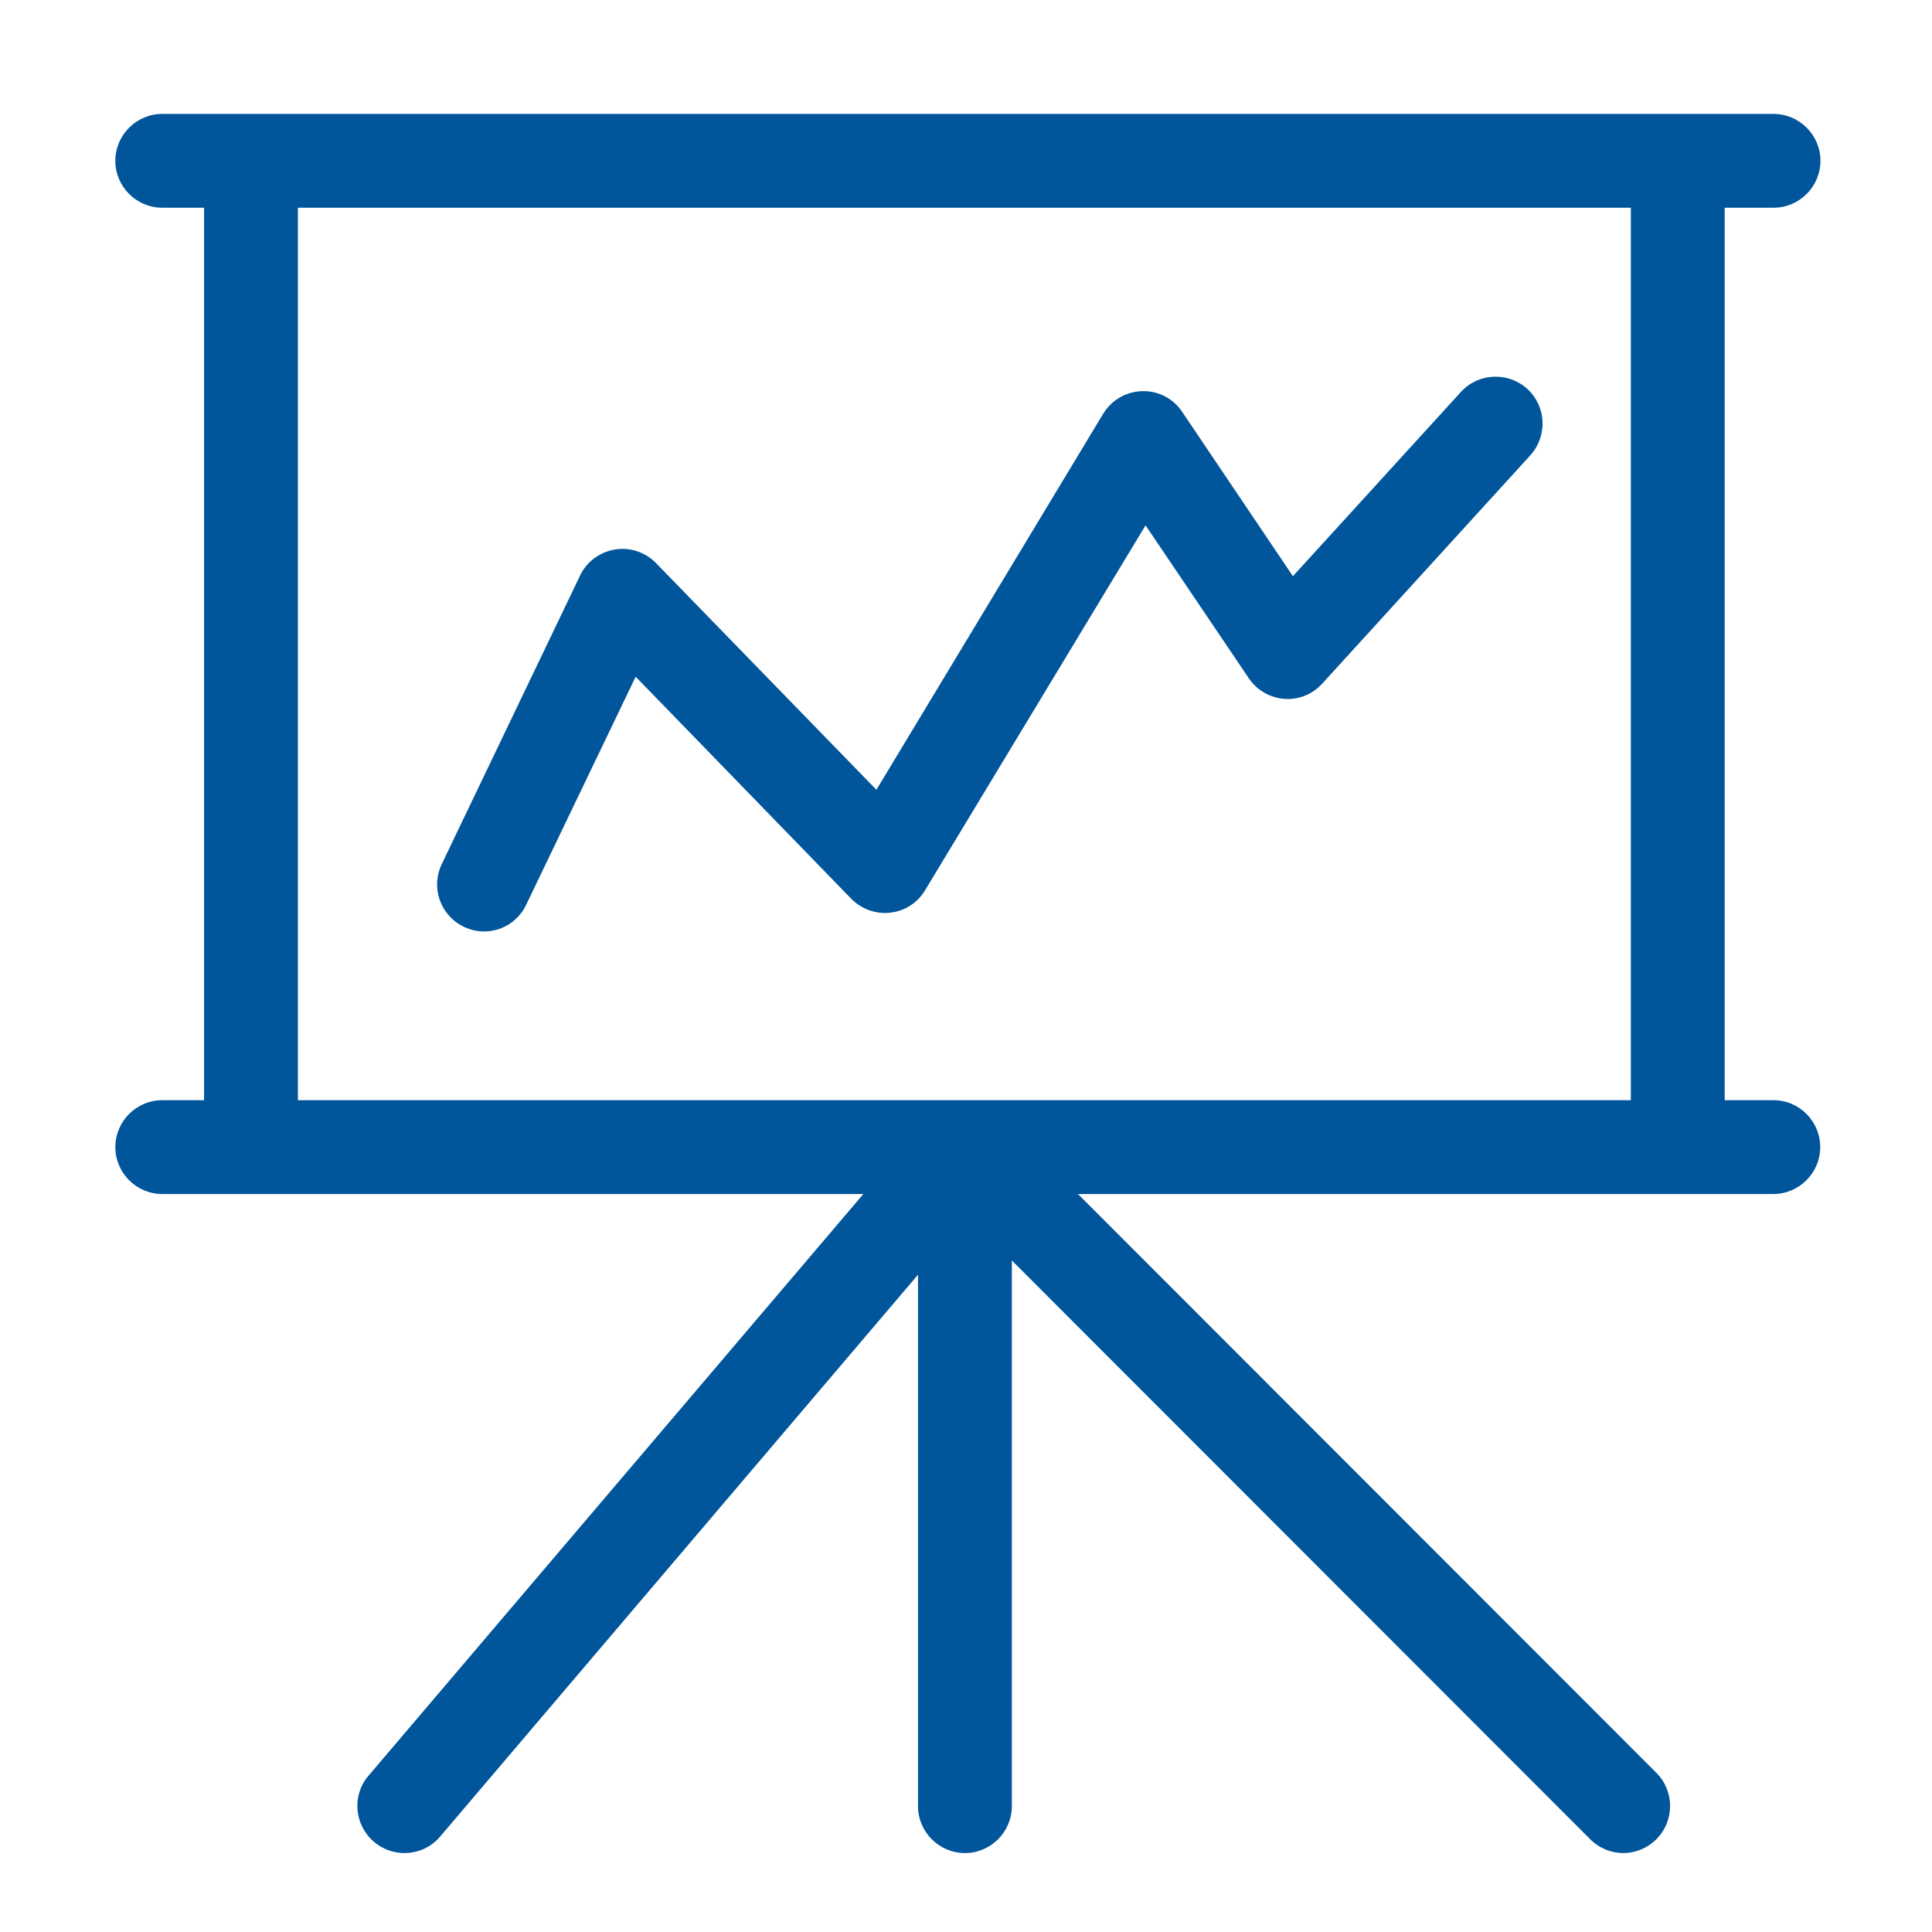
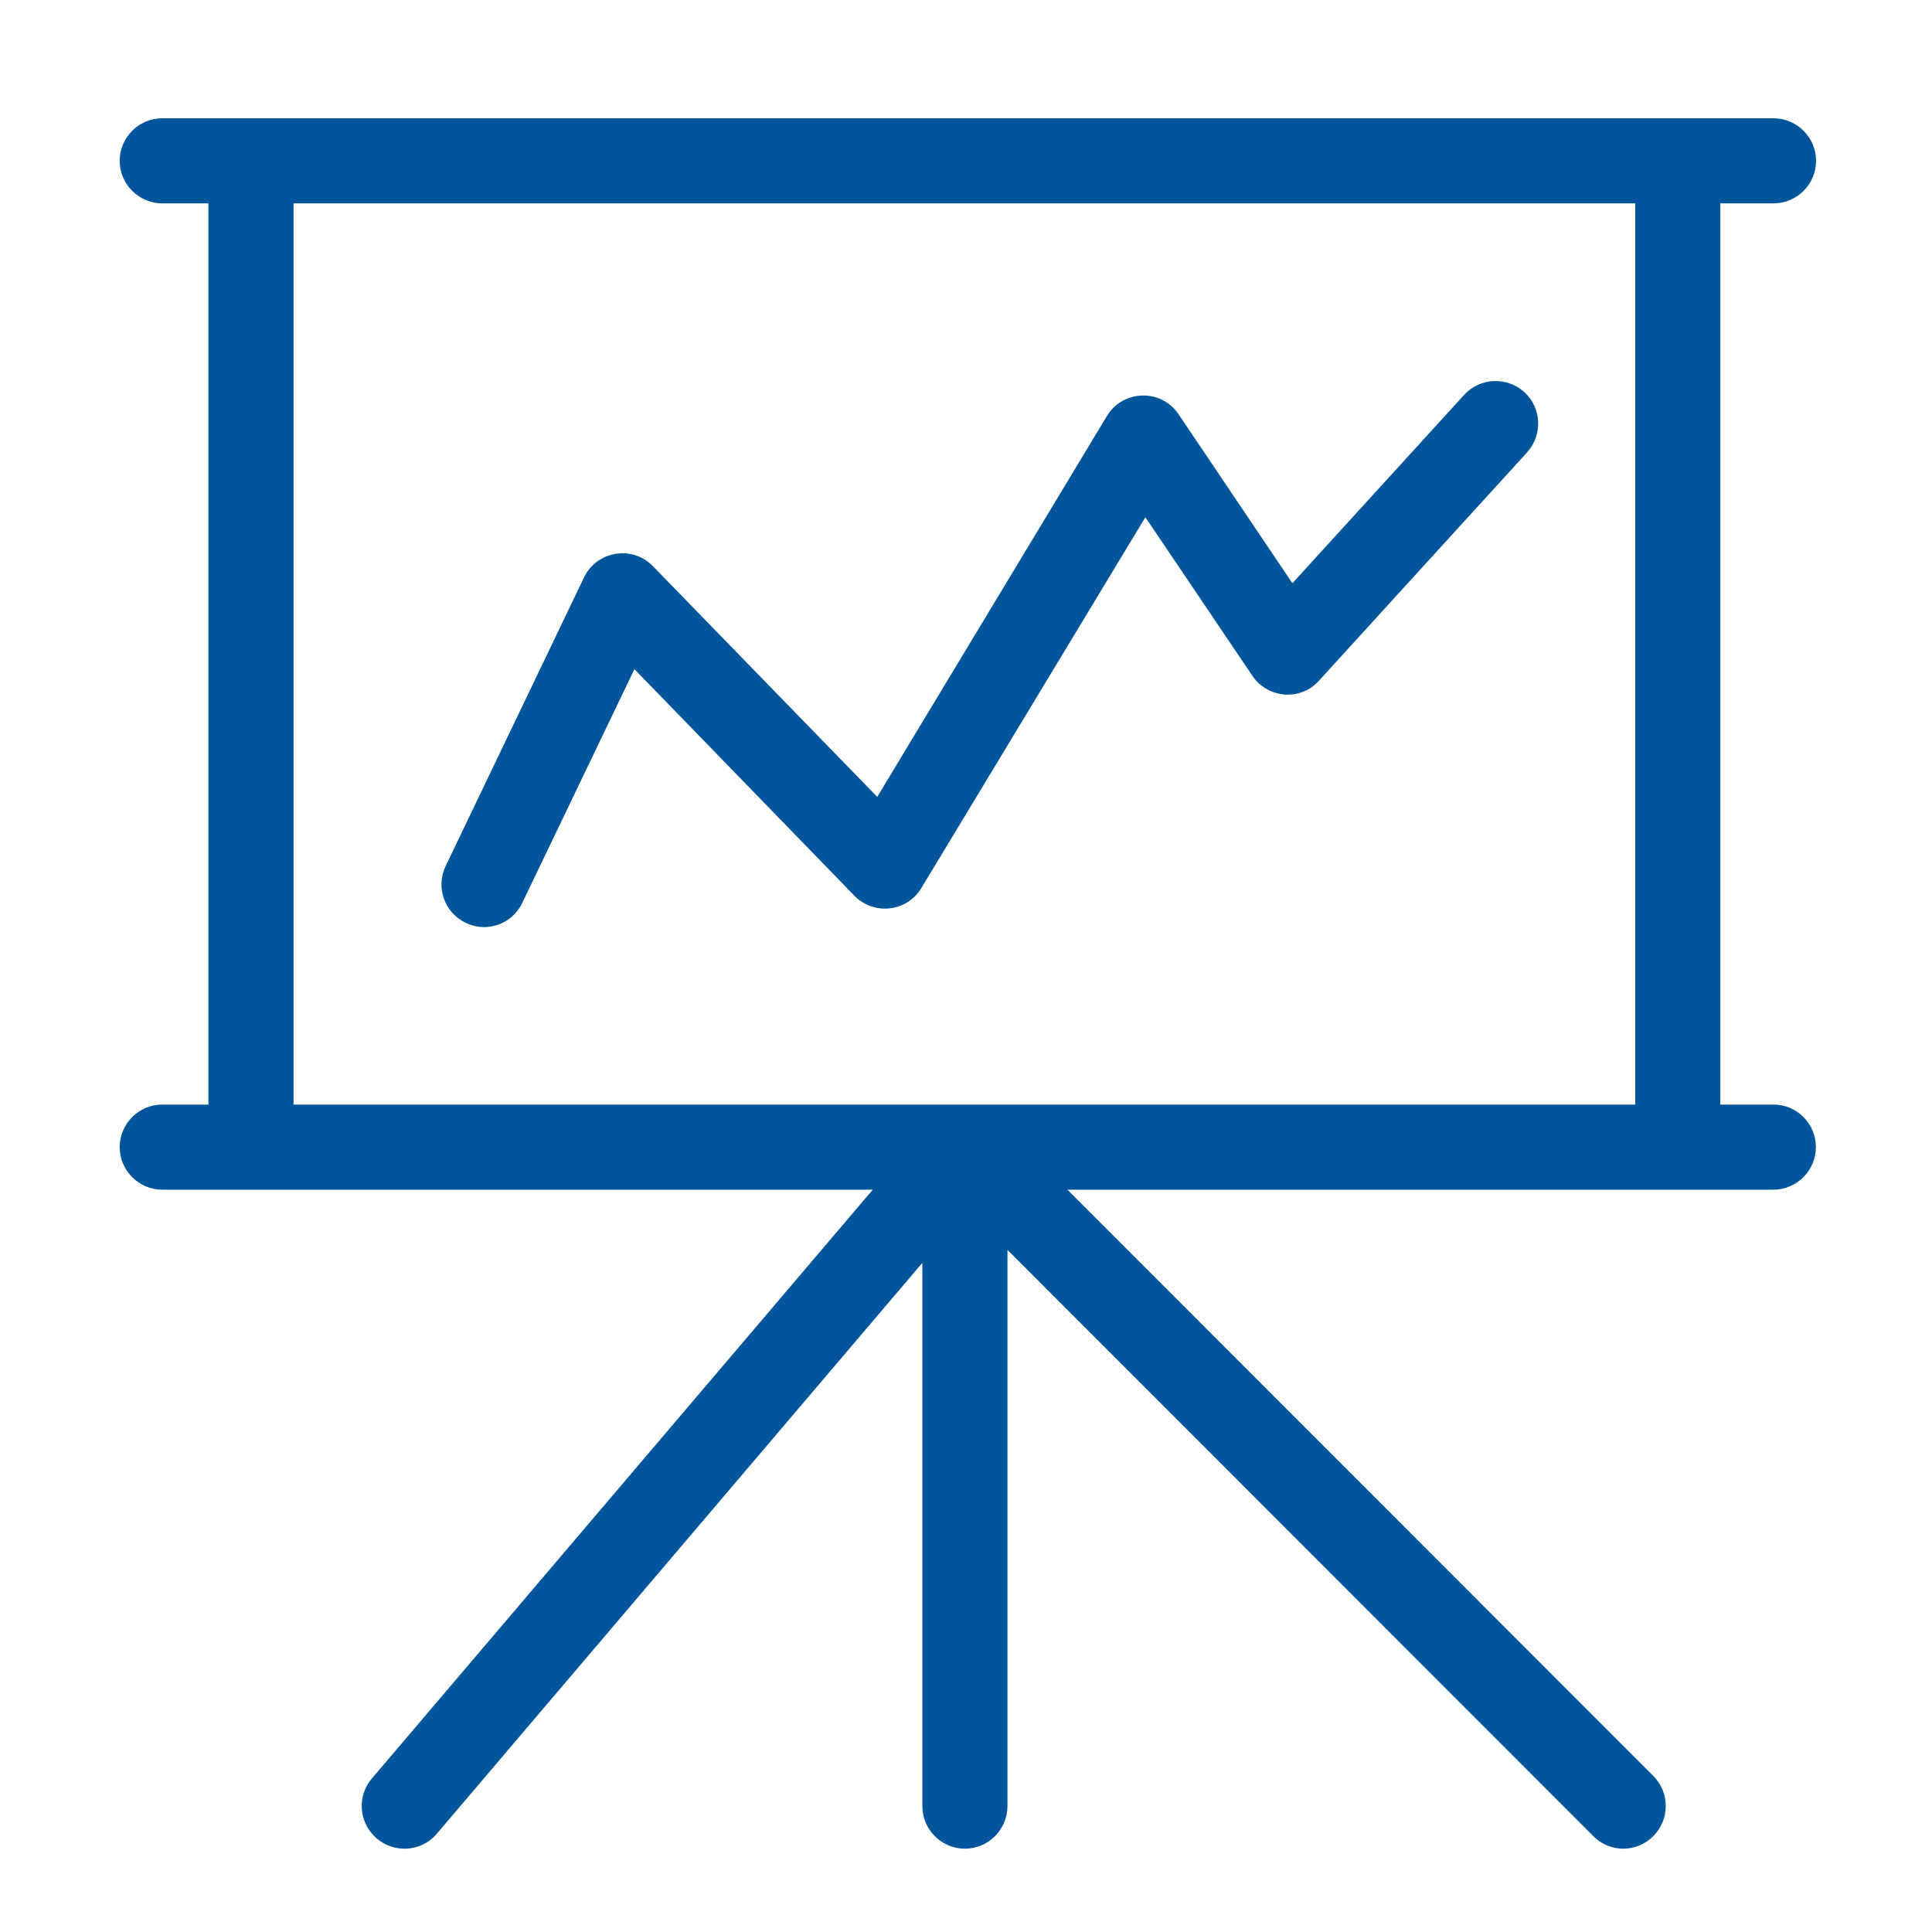
<svg xmlns="http://www.w3.org/2000/svg" width="50" height="50" viewBox="0 0 50 50" fill="none">
  <path fill-rule="evenodd" clip-rule="evenodd" d="M44.522 28.586H45.899C46.504 28.586 46.995 29.081 46.995 29.687C46.995 30.293 46.499 30.789 45.893 30.789H27.626L42.787 45.961C43.217 46.39 43.217 47.09 42.787 47.519C42.572 47.734 42.291 47.844 42.011 47.844C41.73 47.844 41.449 47.734 41.234 47.519L26.073 32.347V46.743C26.073 47.348 25.578 47.844 24.972 47.844C24.366 47.844 23.87 47.348 23.87 46.743V32.683L11.303 47.459C11.088 47.712 10.78 47.844 10.466 47.844C10.213 47.844 9.959 47.756 9.75 47.58C9.288 47.183 9.227 46.489 9.624 46.027L22.587 30.789H4.199C3.593 30.789 3.098 30.293 3.098 29.687C3.098 29.081 3.593 28.586 4.199 28.586H5.394V5.263H4.199C3.593 5.263 3.098 4.768 3.098 4.162C3.098 3.556 3.593 3.061 4.199 3.061H45.899C46.504 3.061 47 3.556 47 4.162C47 4.768 46.504 5.263 45.899 5.263H44.522V28.586ZM42.319 5.263H7.597V28.586H42.319V5.263ZM33.243 17.974C32.907 17.946 32.599 17.77 32.411 17.489L29.642 13.386L23.843 22.985C23.666 23.277 23.369 23.47 23.027 23.508C22.692 23.547 22.35 23.426 22.113 23.183L16.419 17.318L13.517 23.365C13.329 23.762 12.938 23.993 12.525 23.993C12.366 23.993 12.206 23.954 12.052 23.883C11.501 23.618 11.27 22.963 11.534 22.412L15.114 14.945C15.268 14.62 15.571 14.394 15.929 14.334C16.287 14.273 16.645 14.394 16.898 14.653L22.703 20.623L28.645 10.77C28.837 10.445 29.184 10.247 29.559 10.236C29.939 10.225 30.291 10.407 30.501 10.721L33.447 15.094L37.891 10.22C38.304 9.768 38.998 9.741 39.45 10.148C39.901 10.561 39.929 11.255 39.521 11.707L34.135 17.616C33.91 17.869 33.579 18.001 33.243 17.974Z" fill="#00559B" />
-   <path d="M44.522 28.586H44.409V28.699H44.522V28.586ZM27.626 30.789V30.676H27.354L27.546 30.868L27.626 30.789ZM42.787 45.961L42.707 46.04L42.707 46.04L42.787 45.961ZM41.234 47.519L41.154 47.599L41.154 47.599L41.234 47.519ZM26.073 32.347L26.153 32.267L25.96 32.075V32.347H26.073ZM23.87 32.683H23.983V32.376L23.784 32.61L23.87 32.683ZM11.303 47.459L11.217 47.386L11.217 47.386L11.303 47.459ZM9.75 47.58L9.677 47.665L9.678 47.666L9.75 47.58ZM9.624 46.027L9.709 46.1L9.709 46.1L9.624 46.027ZM22.587 30.789L22.673 30.862L22.831 30.676H22.587V30.789ZM5.394 28.586V28.699H5.507V28.586H5.394ZM5.394 5.263H5.507V5.151H5.394V5.263ZM44.522 5.263V5.151H44.409V5.263H44.522ZM7.597 5.263V5.151H7.484V5.263H7.597ZM42.319 5.263H42.432V5.151H42.319V5.263ZM7.597 28.586H7.484V28.699H7.597V28.586ZM42.319 28.586V28.699H42.432V28.586H42.319ZM32.411 17.489L32.505 17.427L32.505 17.426L32.411 17.489ZM33.243 17.974L33.252 17.861L33.252 17.861L33.243 17.974ZM29.642 13.386L29.735 13.323L29.636 13.177L29.545 13.328L29.642 13.386ZM23.843 22.985L23.746 22.927L23.746 22.927L23.843 22.985ZM23.027 23.508L23.015 23.396L23.015 23.396L23.027 23.508ZM22.113 23.183L22.032 23.262L22.033 23.262L22.113 23.183ZM16.419 17.318L16.5 17.24L16.387 17.124L16.317 17.27L16.419 17.318ZM13.517 23.365L13.415 23.316L13.415 23.317L13.517 23.365ZM12.052 23.883L12.003 23.984L12.004 23.985L12.052 23.883ZM11.534 22.412L11.636 22.461L11.636 22.461L11.534 22.412ZM15.114 14.945L15.216 14.993L15.216 14.993L15.114 14.945ZM16.898 14.653L16.979 14.574L16.979 14.574L16.898 14.653ZM22.703 20.623L22.622 20.701L22.724 20.806L22.799 20.681L22.703 20.623ZM28.645 10.77L28.741 10.829L28.742 10.828L28.645 10.77ZM29.559 10.236L29.556 10.123L29.556 10.123L29.559 10.236ZM30.501 10.721L30.407 10.783L30.407 10.784L30.501 10.721ZM33.447 15.094L33.353 15.156L33.434 15.275L33.53 15.169L33.447 15.094ZM37.891 10.22L37.808 10.144L37.808 10.144L37.891 10.22ZM39.45 10.148L39.526 10.065L39.525 10.064L39.45 10.148ZM39.521 11.707L39.605 11.783L39.605 11.782L39.521 11.707ZM34.135 17.616L34.052 17.54L34.051 17.541L34.135 17.616ZM45.899 28.473H44.522V28.699H45.899V28.473ZM47.107 29.687C47.107 29.02 46.567 28.473 45.899 28.473V28.699C46.441 28.699 46.882 29.143 46.882 29.687H47.107ZM45.893 30.901C46.561 30.901 47.107 30.355 47.107 29.687H46.882C46.882 30.231 46.437 30.676 45.893 30.676V30.901ZM27.626 30.901H45.893V30.676H27.626V30.901ZM42.867 45.881L27.706 30.709L27.546 30.868L42.707 46.04L42.867 45.881ZM42.867 47.599C43.34 47.125 43.34 46.355 42.867 45.881L42.707 46.04C43.093 46.426 43.093 47.054 42.707 47.439L42.867 47.599ZM42.011 47.957C42.321 47.957 42.631 47.835 42.867 47.599L42.707 47.439C42.514 47.633 42.262 47.731 42.011 47.731V47.957ZM41.154 47.599C41.391 47.835 41.7 47.957 42.011 47.957V47.731C41.759 47.731 41.507 47.633 41.314 47.439L41.154 47.599ZM25.993 32.427L41.154 47.599L41.314 47.439L26.153 32.267L25.993 32.427ZM26.186 46.743V32.347H25.96V46.743H26.186ZM24.972 47.957C25.64 47.957 26.186 47.411 26.186 46.743H25.96C25.96 47.286 25.515 47.731 24.972 47.731V47.957ZM23.758 46.743C23.758 47.411 24.304 47.957 24.972 47.957V47.731C24.428 47.731 23.983 47.286 23.983 46.743H23.758ZM23.758 32.683V46.743H23.983V32.683H23.758ZM11.389 47.532L23.956 32.756L23.784 32.61L11.217 47.386L11.389 47.532ZM10.466 47.957C10.812 47.957 11.152 47.811 11.389 47.532L11.217 47.386C11.025 47.612 10.748 47.731 10.466 47.731V47.957ZM9.678 47.666C9.907 47.859 10.186 47.957 10.466 47.957V47.731C10.239 47.731 10.012 47.652 9.823 47.493L9.678 47.666ZM9.538 45.953C9.1 46.464 9.168 47.229 9.677 47.665L9.824 47.494C9.407 47.137 9.354 46.514 9.709 46.1L9.538 45.953ZM22.501 30.716L9.538 45.954L9.709 46.1L22.673 30.862L22.501 30.716ZM4.199 30.901H22.587V30.676H4.199V30.901ZM2.985 29.687C2.985 30.355 3.531 30.901 4.199 30.901V30.676C3.656 30.676 3.21 30.231 3.21 29.687H2.985ZM4.199 28.473C3.531 28.473 2.985 29.019 2.985 29.687H3.21C3.21 29.144 3.656 28.699 4.199 28.699V28.473ZM5.394 28.473H4.199V28.699H5.394V28.473ZM5.281 5.263V28.586H5.507V5.263H5.281ZM4.199 5.376H5.394V5.151H4.199V5.376ZM2.985 4.162C2.985 4.83 3.531 5.376 4.199 5.376V5.151C3.656 5.151 3.21 4.705 3.21 4.162H2.985ZM4.199 2.948C3.531 2.948 2.985 3.494 2.985 4.162H3.21C3.21 3.618 3.656 3.173 4.199 3.173V2.948ZM45.899 2.948H4.199V3.173H45.899V2.948ZM47.113 4.162C47.113 3.494 46.567 2.948 45.899 2.948V3.173C46.442 3.173 46.887 3.618 46.887 4.162H47.113ZM45.899 5.376C46.567 5.376 47.113 4.83 47.113 4.162H46.887C46.887 4.705 46.442 5.151 45.899 5.151V5.376ZM44.522 5.376H45.899V5.151H44.522V5.376ZM44.635 28.586V5.263H44.409V28.586H44.635ZM7.597 5.376H42.319V5.151H7.597V5.376ZM7.71 28.586V5.263H7.484V28.586H7.71ZM42.319 28.473H7.597V28.699H42.319V28.473ZM42.206 5.263V28.586H42.432V5.263H42.206ZM32.318 17.552C32.525 17.862 32.865 18.056 33.234 18.086L33.252 17.861C32.95 17.836 32.673 17.678 32.505 17.427L32.318 17.552ZM29.548 13.449L32.318 17.552L32.505 17.426L29.735 13.323L29.548 13.449ZM23.939 23.043L29.738 13.445L29.545 13.328L23.746 22.927L23.939 23.043ZM23.04 23.62C23.417 23.578 23.745 23.365 23.939 23.043L23.746 22.927C23.588 23.189 23.321 23.362 23.015 23.396L23.04 23.62ZM22.033 23.262C22.294 23.529 22.67 23.663 23.04 23.62L23.015 23.396C22.713 23.431 22.406 23.322 22.194 23.105L22.033 23.262ZM16.338 17.397L22.032 23.262L22.194 23.105L16.5 17.24L16.338 17.397ZM13.618 23.414L16.521 17.367L16.317 17.27L13.415 23.316L13.618 23.414ZM12.525 24.106C12.981 24.106 13.412 23.851 13.619 23.413L13.415 23.317C13.247 23.673 12.896 23.88 12.525 23.88V24.106ZM12.004 23.985C12.172 24.063 12.347 24.106 12.525 24.106V23.88C12.384 23.88 12.241 23.846 12.099 23.78L12.004 23.985ZM11.433 22.364C11.141 22.971 11.396 23.693 12.003 23.984L12.101 23.781C11.606 23.544 11.399 22.956 11.636 22.461L11.433 22.364ZM15.012 14.896L11.432 22.364L11.636 22.461L15.216 14.993L15.012 14.896ZM15.91 14.222C15.517 14.289 15.182 14.537 15.012 14.896L15.216 14.993C15.354 14.702 15.625 14.499 15.948 14.445L15.91 14.222ZM16.979 14.574C16.7 14.29 16.305 14.155 15.91 14.222L15.948 14.445C16.268 14.39 16.589 14.499 16.817 14.732L16.979 14.574ZM22.783 20.544L16.979 14.574L16.817 14.732L22.622 20.701L22.783 20.544ZM28.548 10.712L22.606 20.564L22.799 20.681L28.741 10.829L28.548 10.712ZM29.556 10.123C29.143 10.136 28.761 10.354 28.548 10.713L28.742 10.828C28.914 10.537 29.225 10.359 29.562 10.349L29.556 10.123ZM30.594 10.658C30.363 10.312 29.974 10.111 29.556 10.123L29.562 10.349C29.904 10.339 30.219 10.502 30.407 10.783L30.594 10.658ZM33.54 15.03L30.594 10.658L30.407 10.784L33.353 15.156L33.54 15.03ZM37.808 10.144L33.364 15.018L33.53 15.169L37.974 10.296L37.808 10.144ZM39.525 10.064C39.028 9.616 38.263 9.646 37.808 10.144L37.974 10.296C38.345 9.891 38.968 9.865 39.374 10.232L39.525 10.064ZM39.605 11.782C40.053 11.285 40.024 10.52 39.526 10.065L39.373 10.231C39.779 10.602 39.804 11.225 39.437 11.631L39.605 11.782ZM34.219 17.692L39.605 11.783L39.438 11.631L34.052 17.54L34.219 17.692ZM33.234 18.086C33.605 18.116 33.97 17.97 34.219 17.691L34.051 17.541C33.849 17.768 33.553 17.886 33.252 17.861L33.234 18.086Z" fill="#00559B" />
</svg>